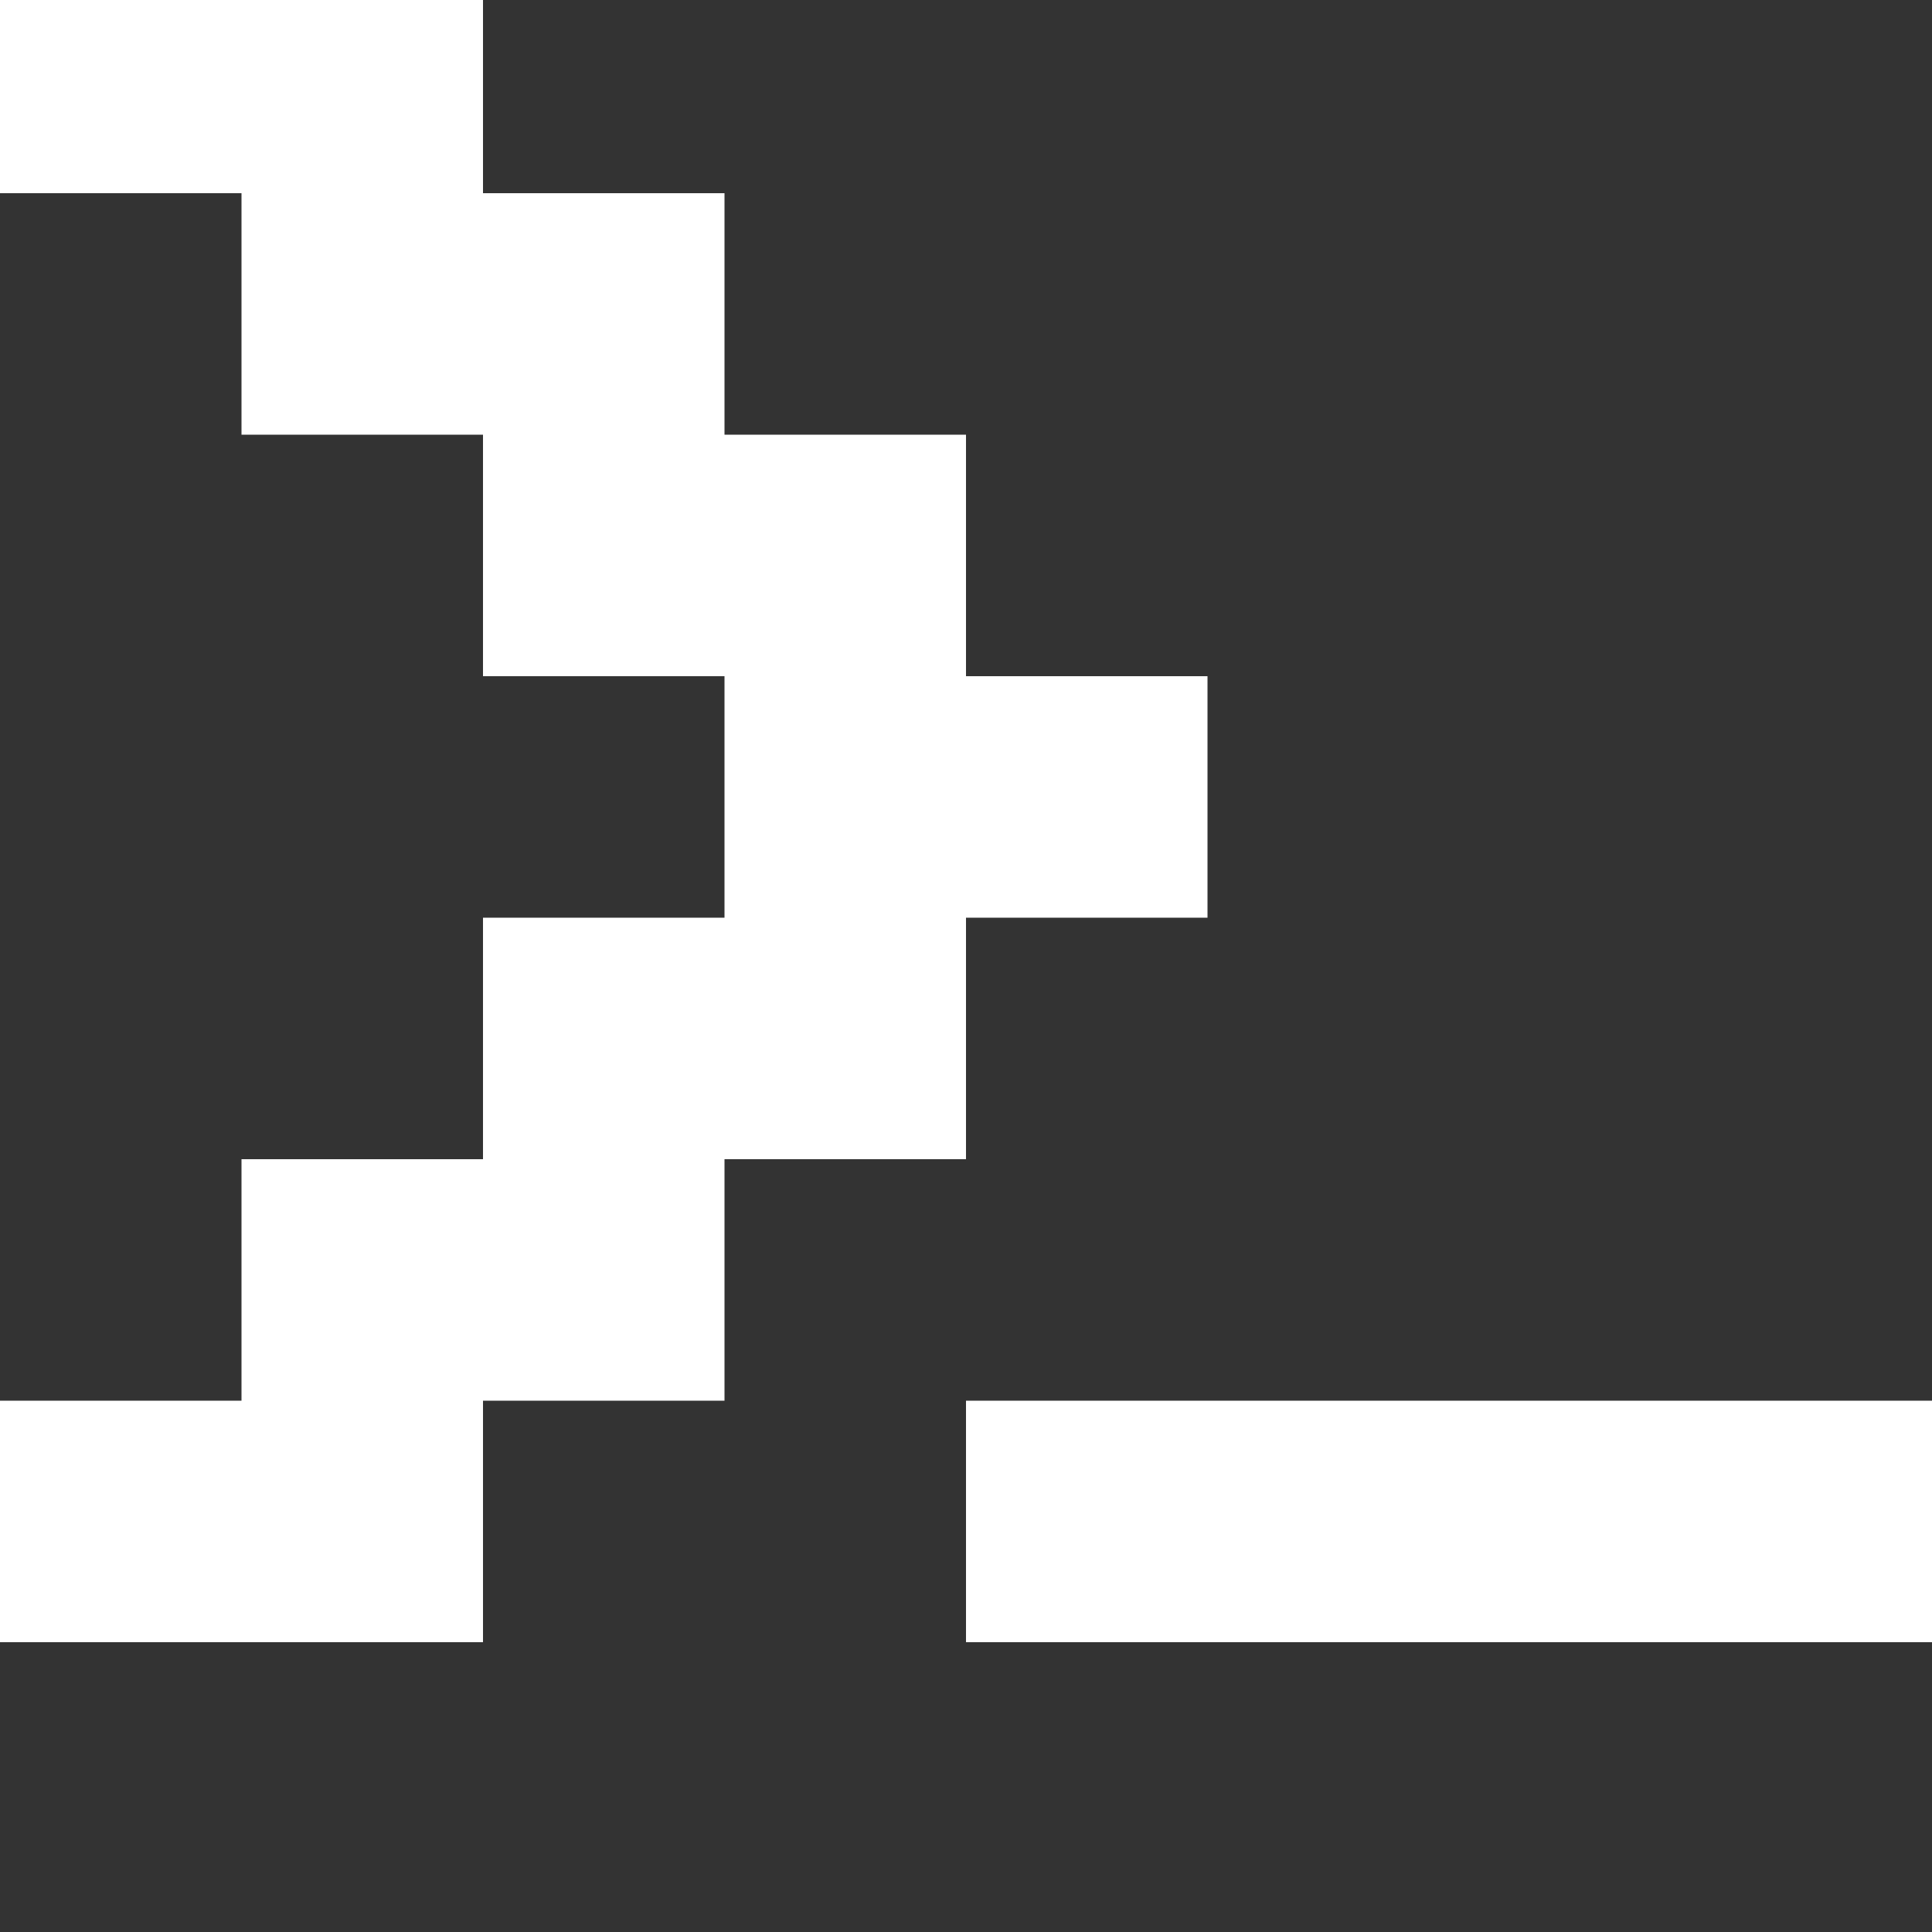
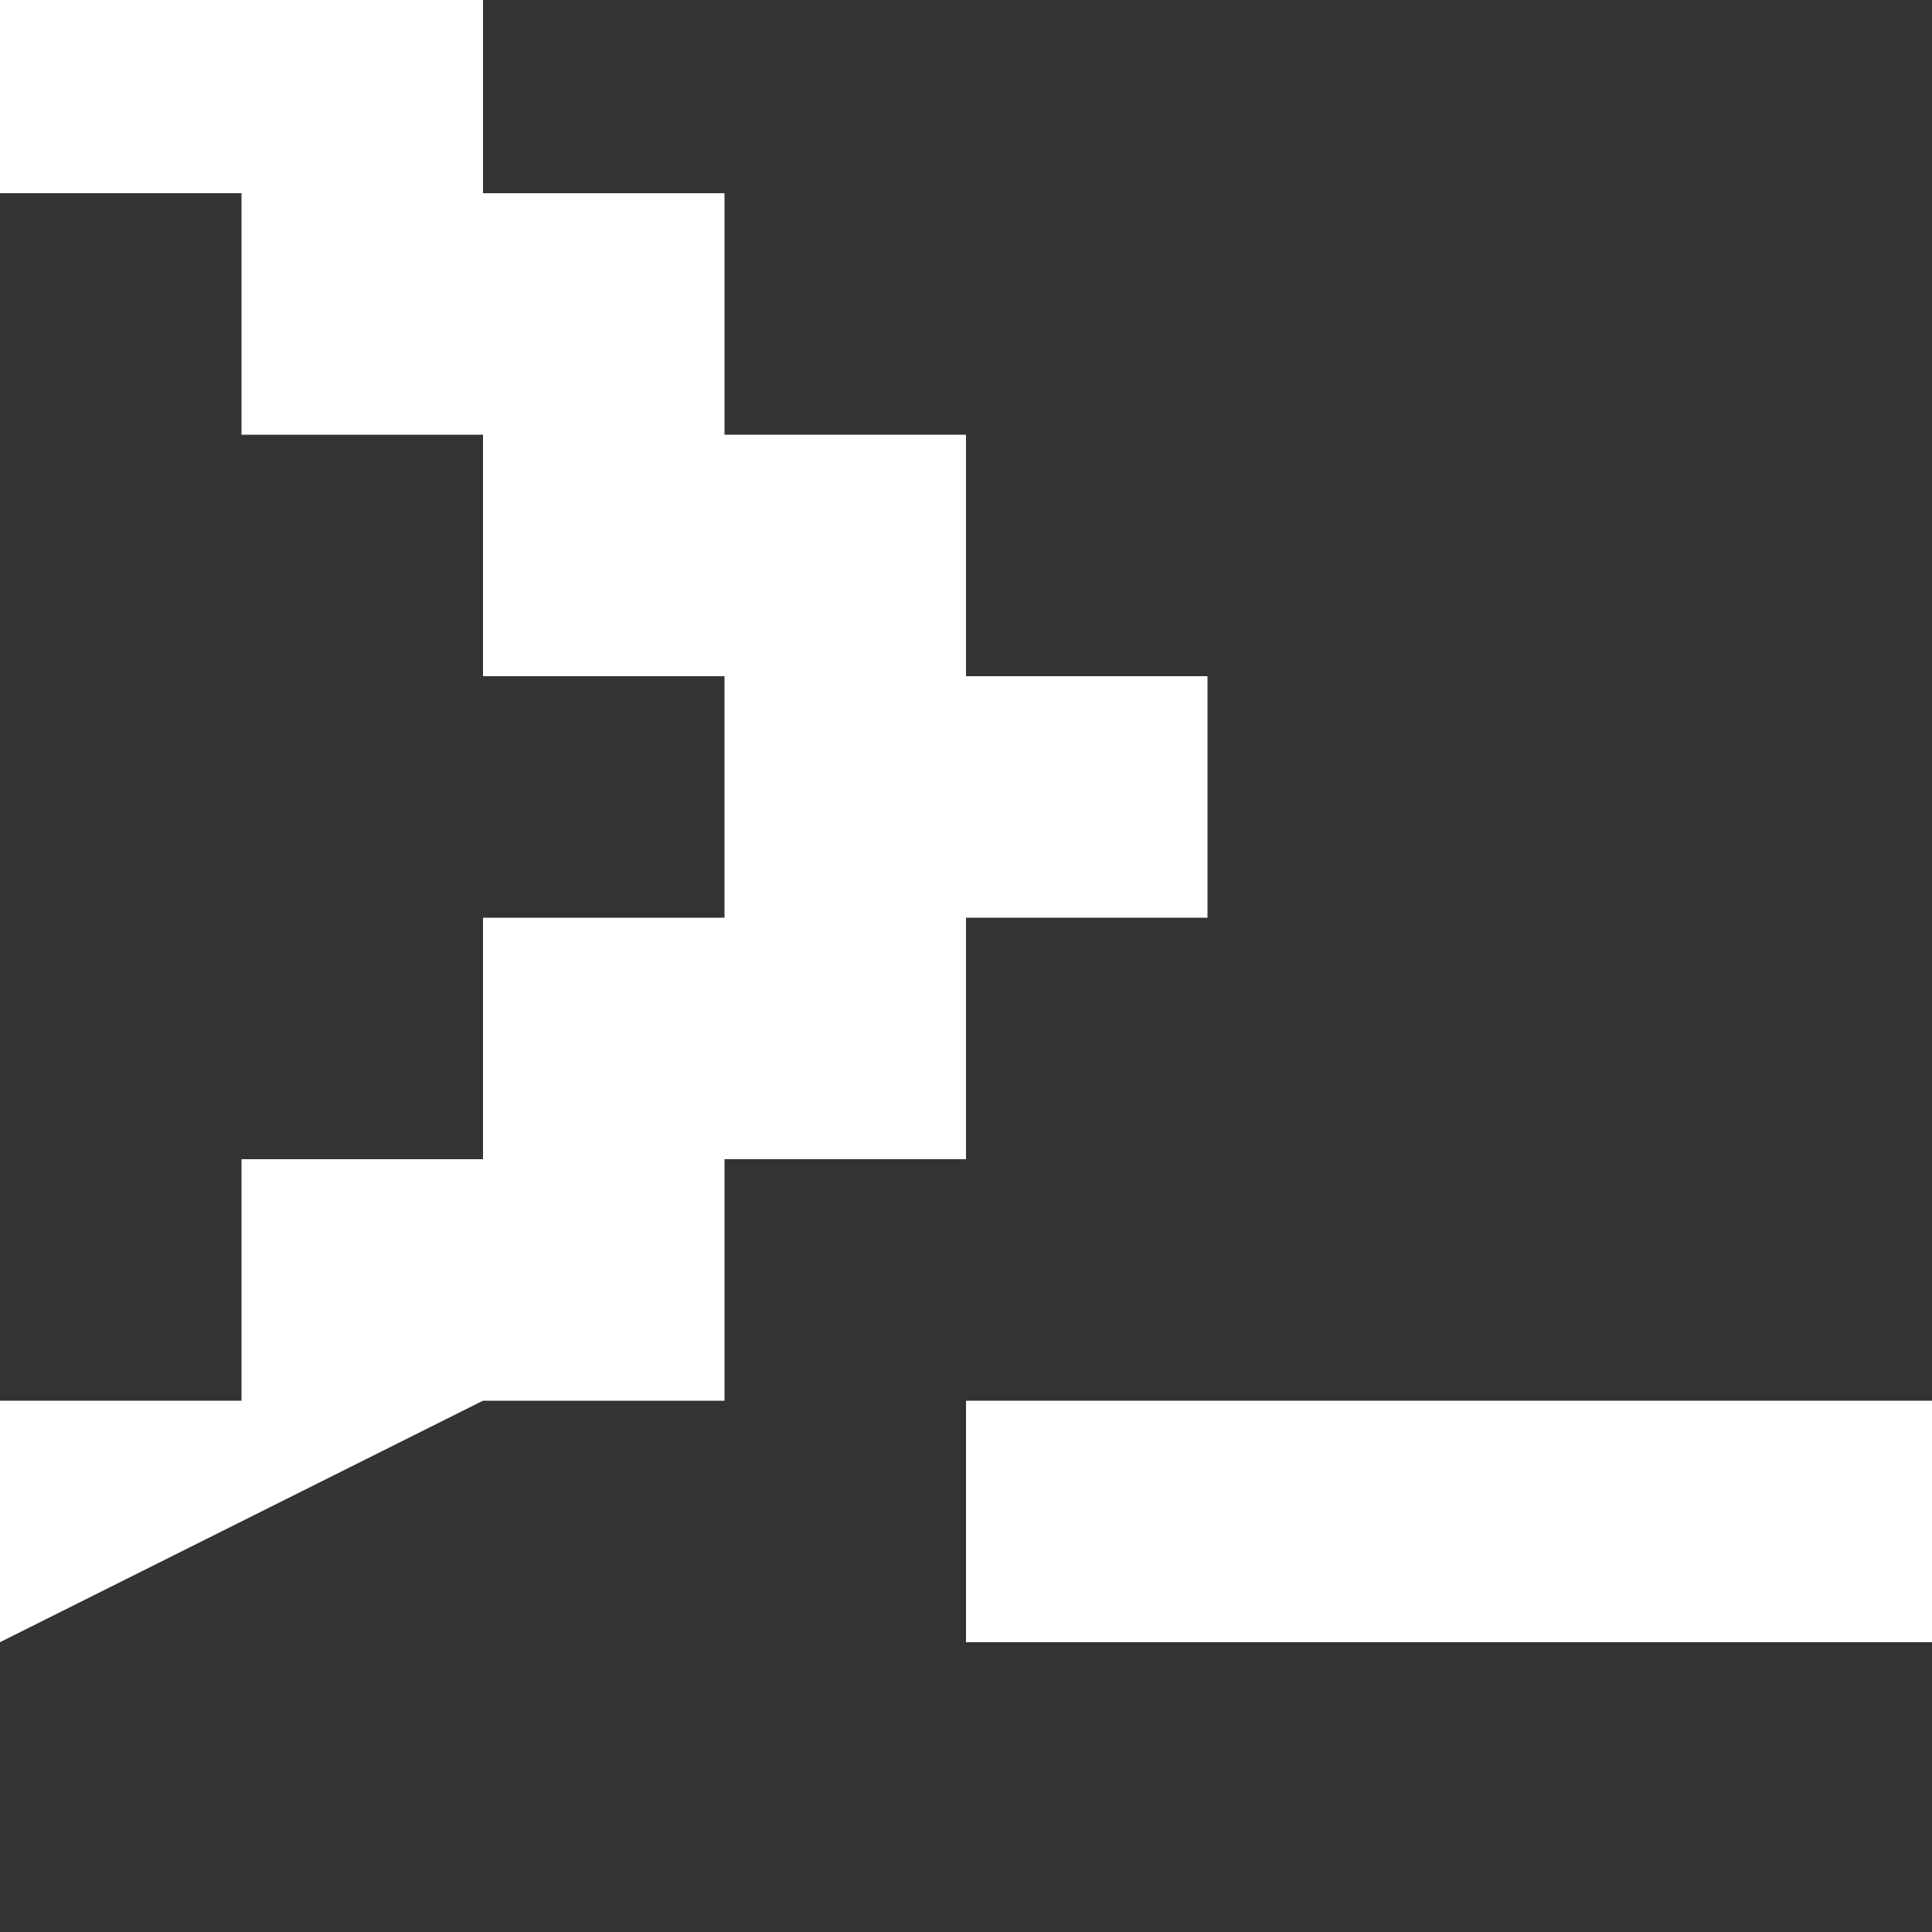
<svg xmlns="http://www.w3.org/2000/svg" width="16" height="16" viewBox="0 0 16 16" version="1.1">
  <rect x="0" y="0" width="16" height="16" fill="#333333" stroke="none" />
  <title>ascii art generated via p5.asciify</title>
  <desc>ascii art visualization of a p5.js sketch</desc>
  <g id="ascii-cells">
-     <path d="M10 5.60L10 7.60L8 7.60L8 9.60L6 9.60L6 11.60L4 11.60L4 13.60L0 13.60L0 11.60L2 11.60L2 9.60L4 9.60L4 7.60L6 7.60L6 5.60L4 5.60L4 3.60L2 3.60L2 1.60L0 1.60L0-0.40L4-0.40L4 1.60L6 1.60L6 3.60L8 3.60L8 5.60L10 5.60ZM8 11.60L16 11.60L16 13.60L8 13.60L8 11.60Z" fill="rgba(255,255,255,1)" />
+     <path d="M10 5.60L10 7.60L8 7.60L8 9.60L6 9.60L6 11.60L4 11.60L0 13.60L0 11.60L2 11.60L2 9.60L4 9.60L4 7.60L6 7.60L6 5.60L4 5.60L4 3.60L2 3.60L2 1.60L0 1.60L0-0.40L4-0.40L4 1.60L6 1.60L6 3.60L8 3.60L8 5.60L10 5.60ZM8 11.60L16 11.60L16 13.60L8 13.60L8 11.60Z" fill="rgba(255,255,255,1)" />
  </g>
</svg>